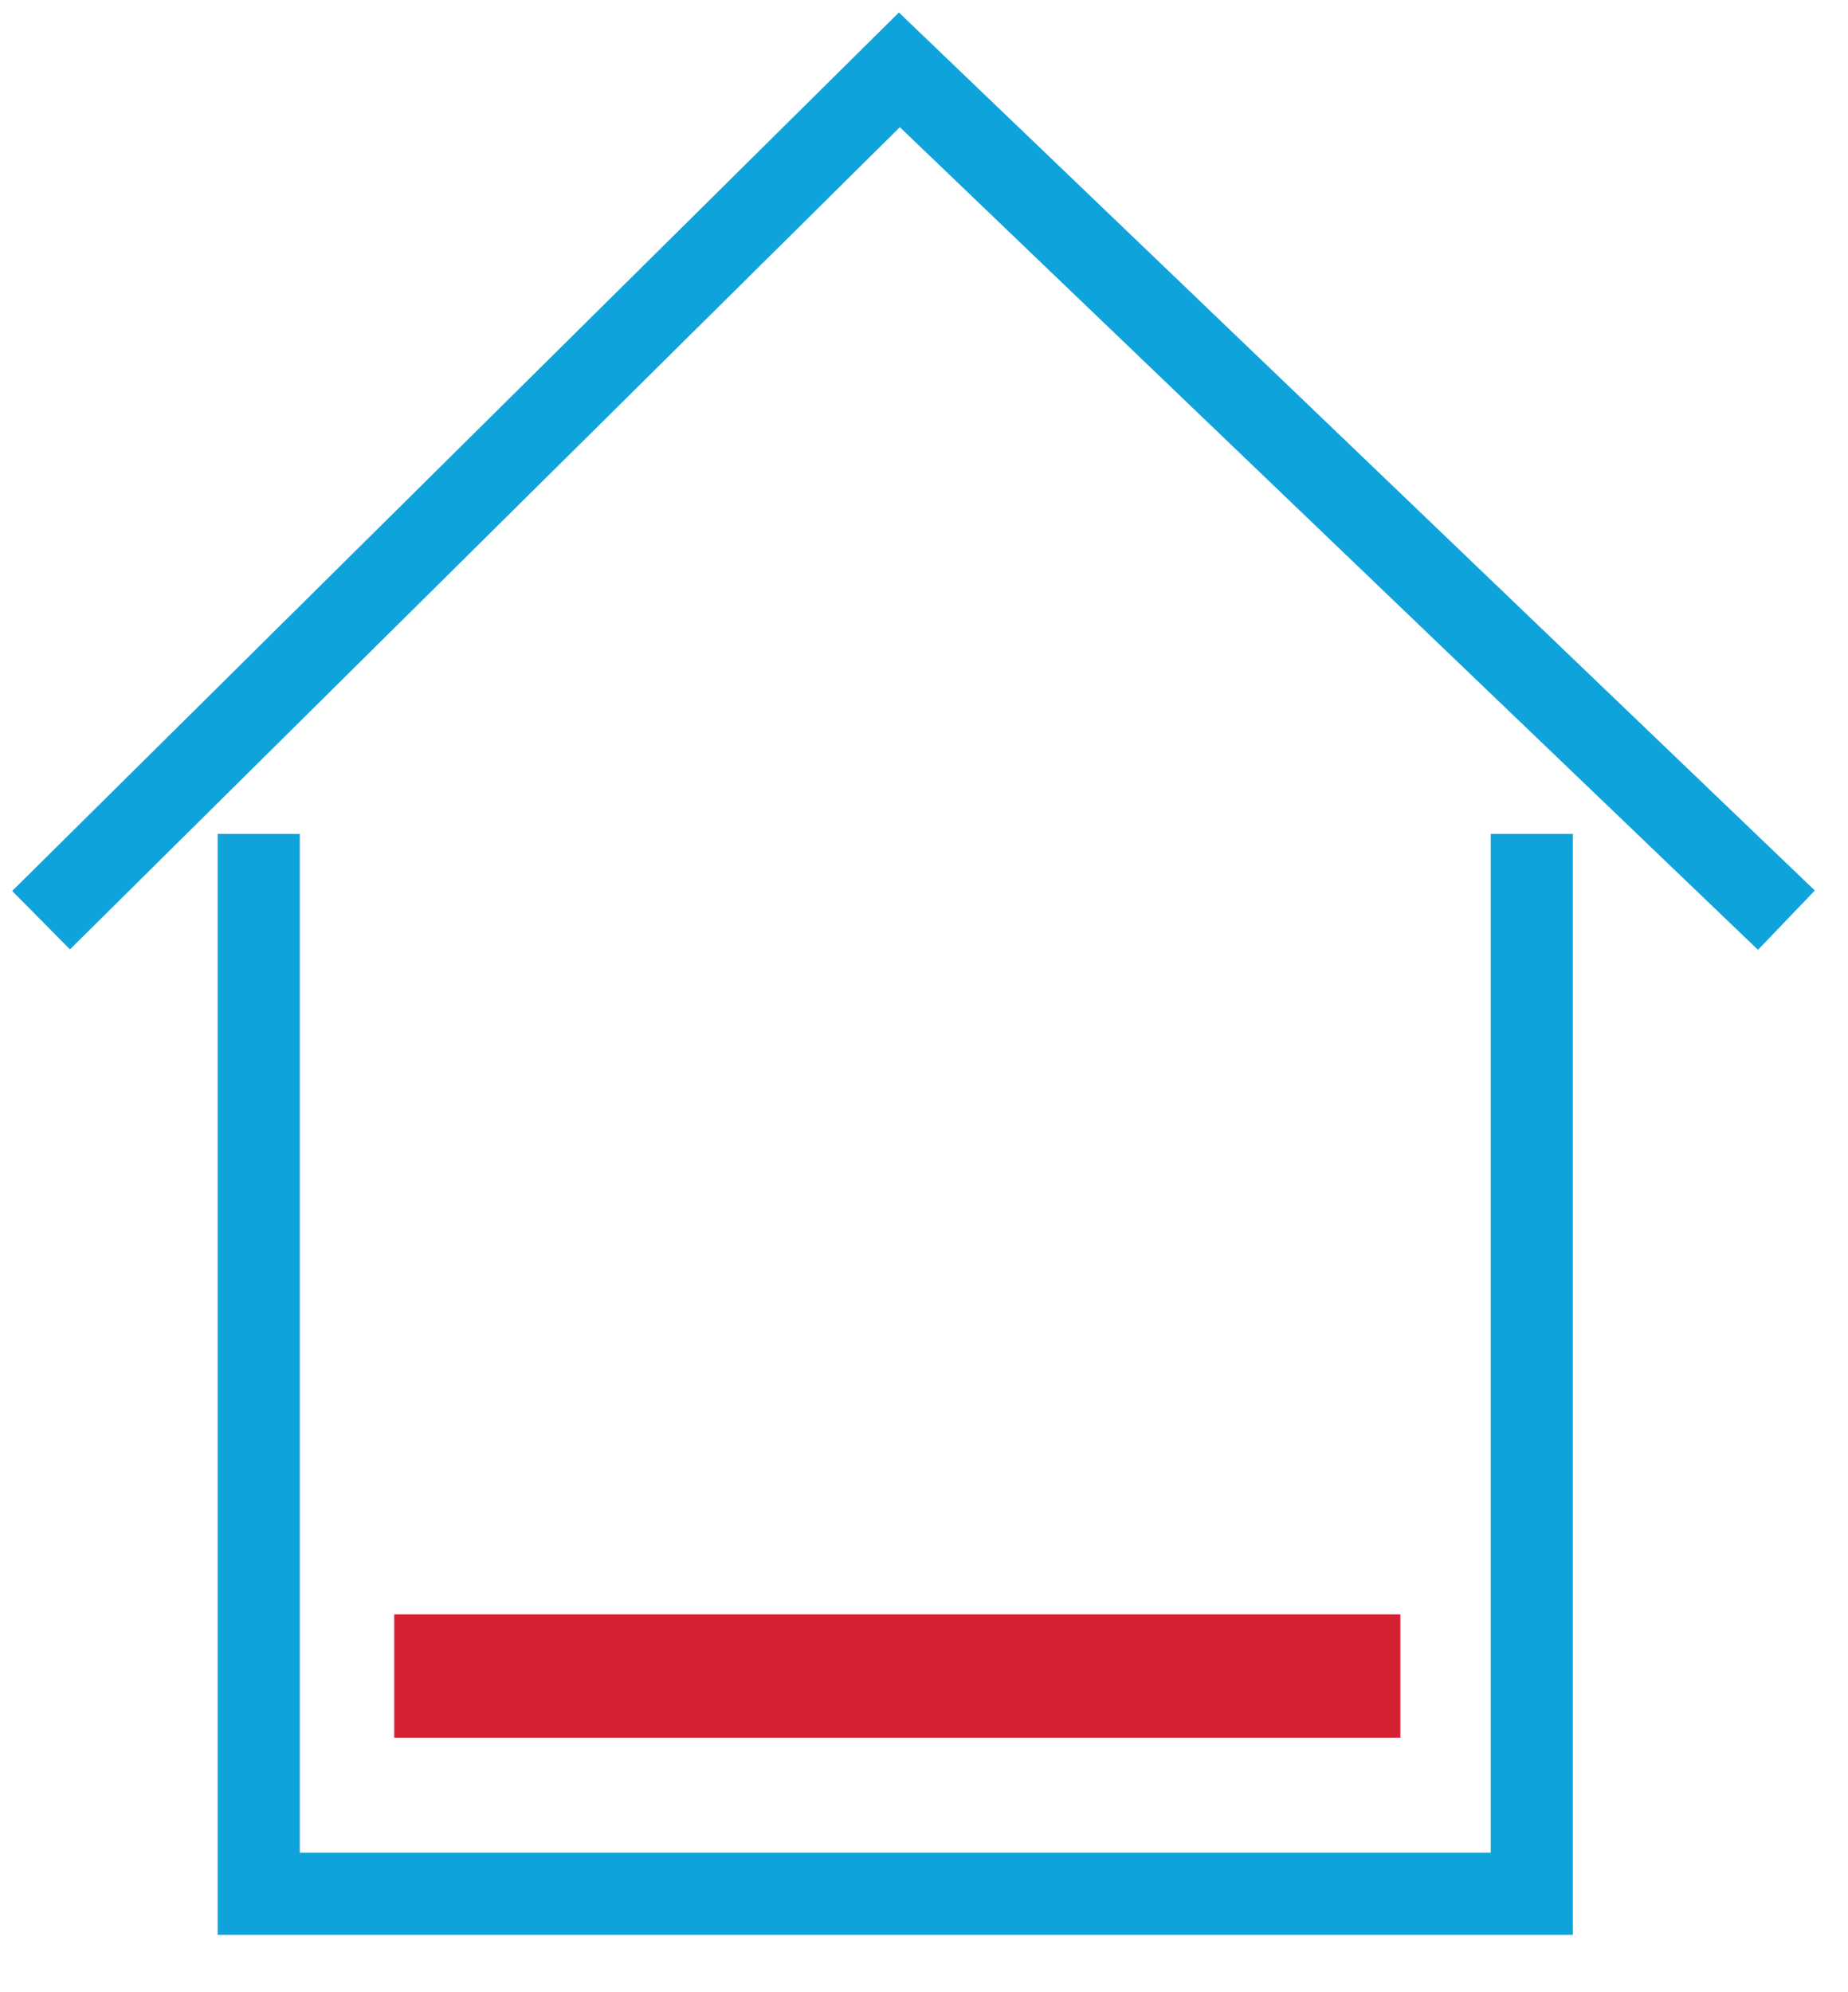
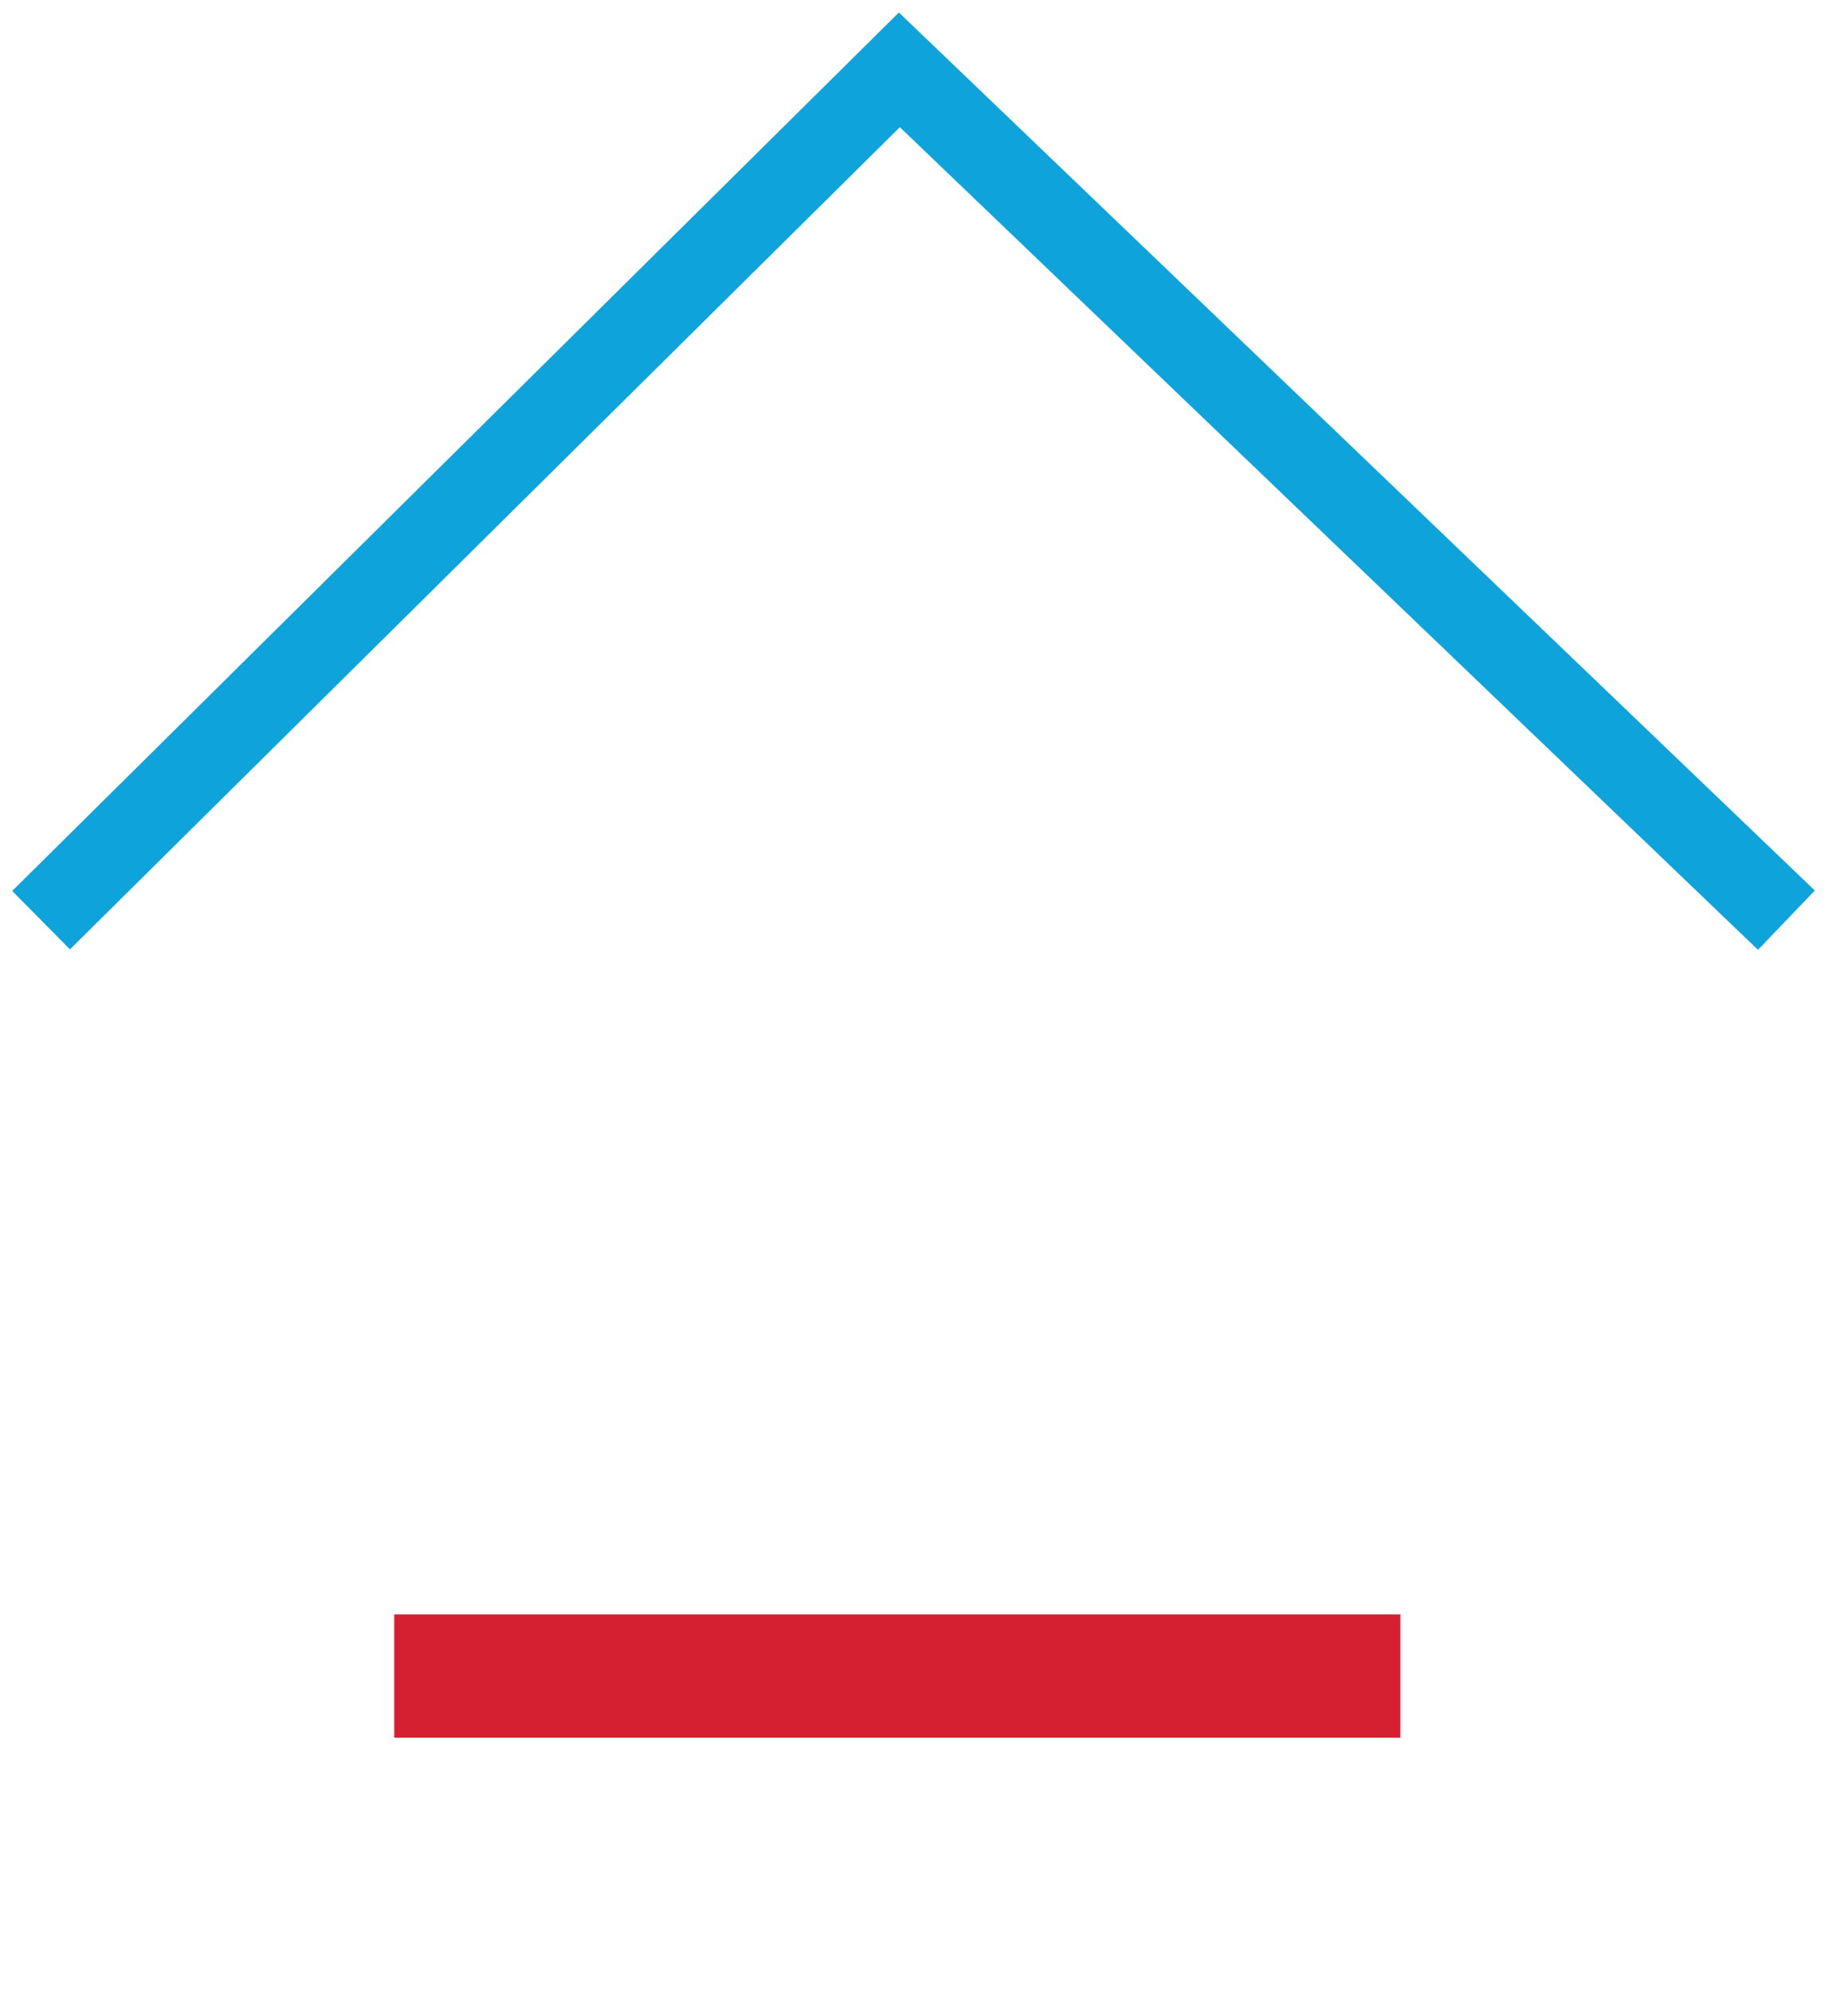
<svg xmlns="http://www.w3.org/2000/svg" version="1.1" id="Laag_1" x="0px" y="0px" viewBox="0 0 45 48.5" style="enable-background:new 0 0 45 48.5;" xml:space="preserve">
  <style type="text/css">
	.st0{fill:none;stroke:#0FA3DB;stroke-width:2;}
	.st1{fill:none;stroke:#D52031;stroke-width:3;}
</style>
  <g>
    <g id="Group_1" transform="translate(23 22)">
-       <path id="Path_2" class="st0" d="M14.3-1.7v25.8h-31V-1.7" />
      <path id="Path_3" class="st0" d="M20.5,0.4L-1.1-20.3L-22,0.4" />
      <path id="Path_4" class="st1" d="M-13.4,18.8h24.5" />
    </g>
  </g>
</svg>